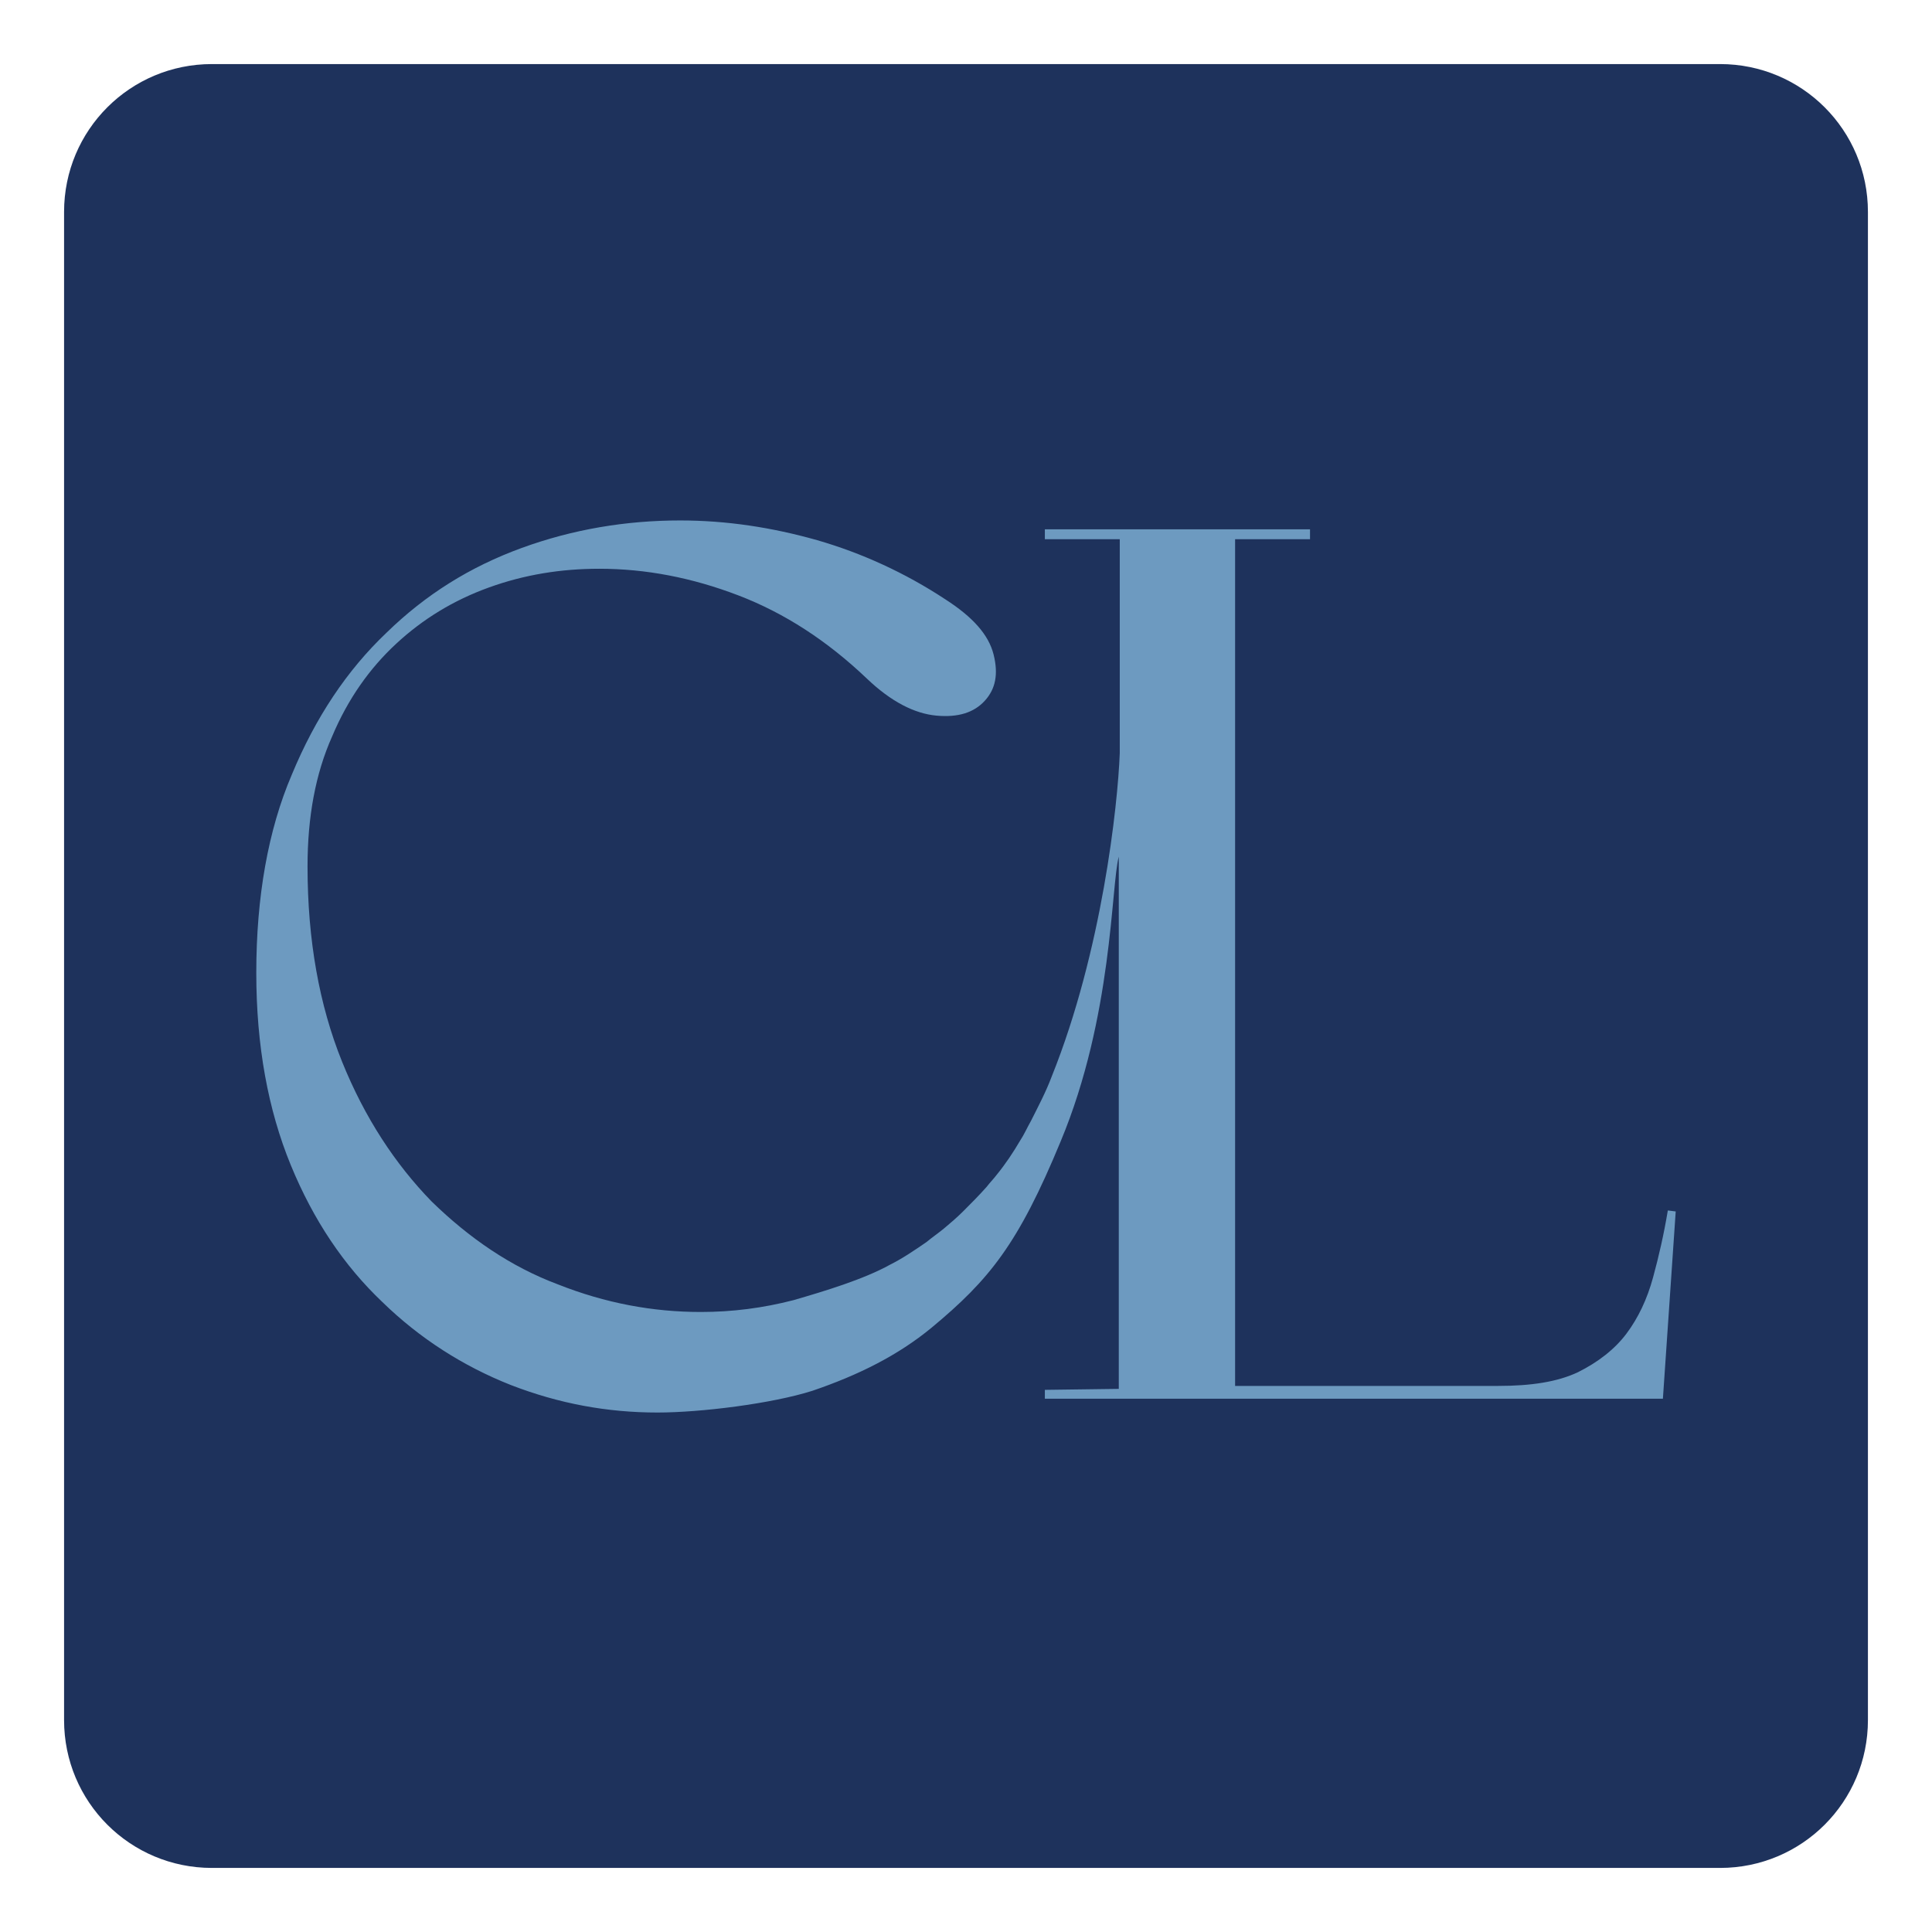
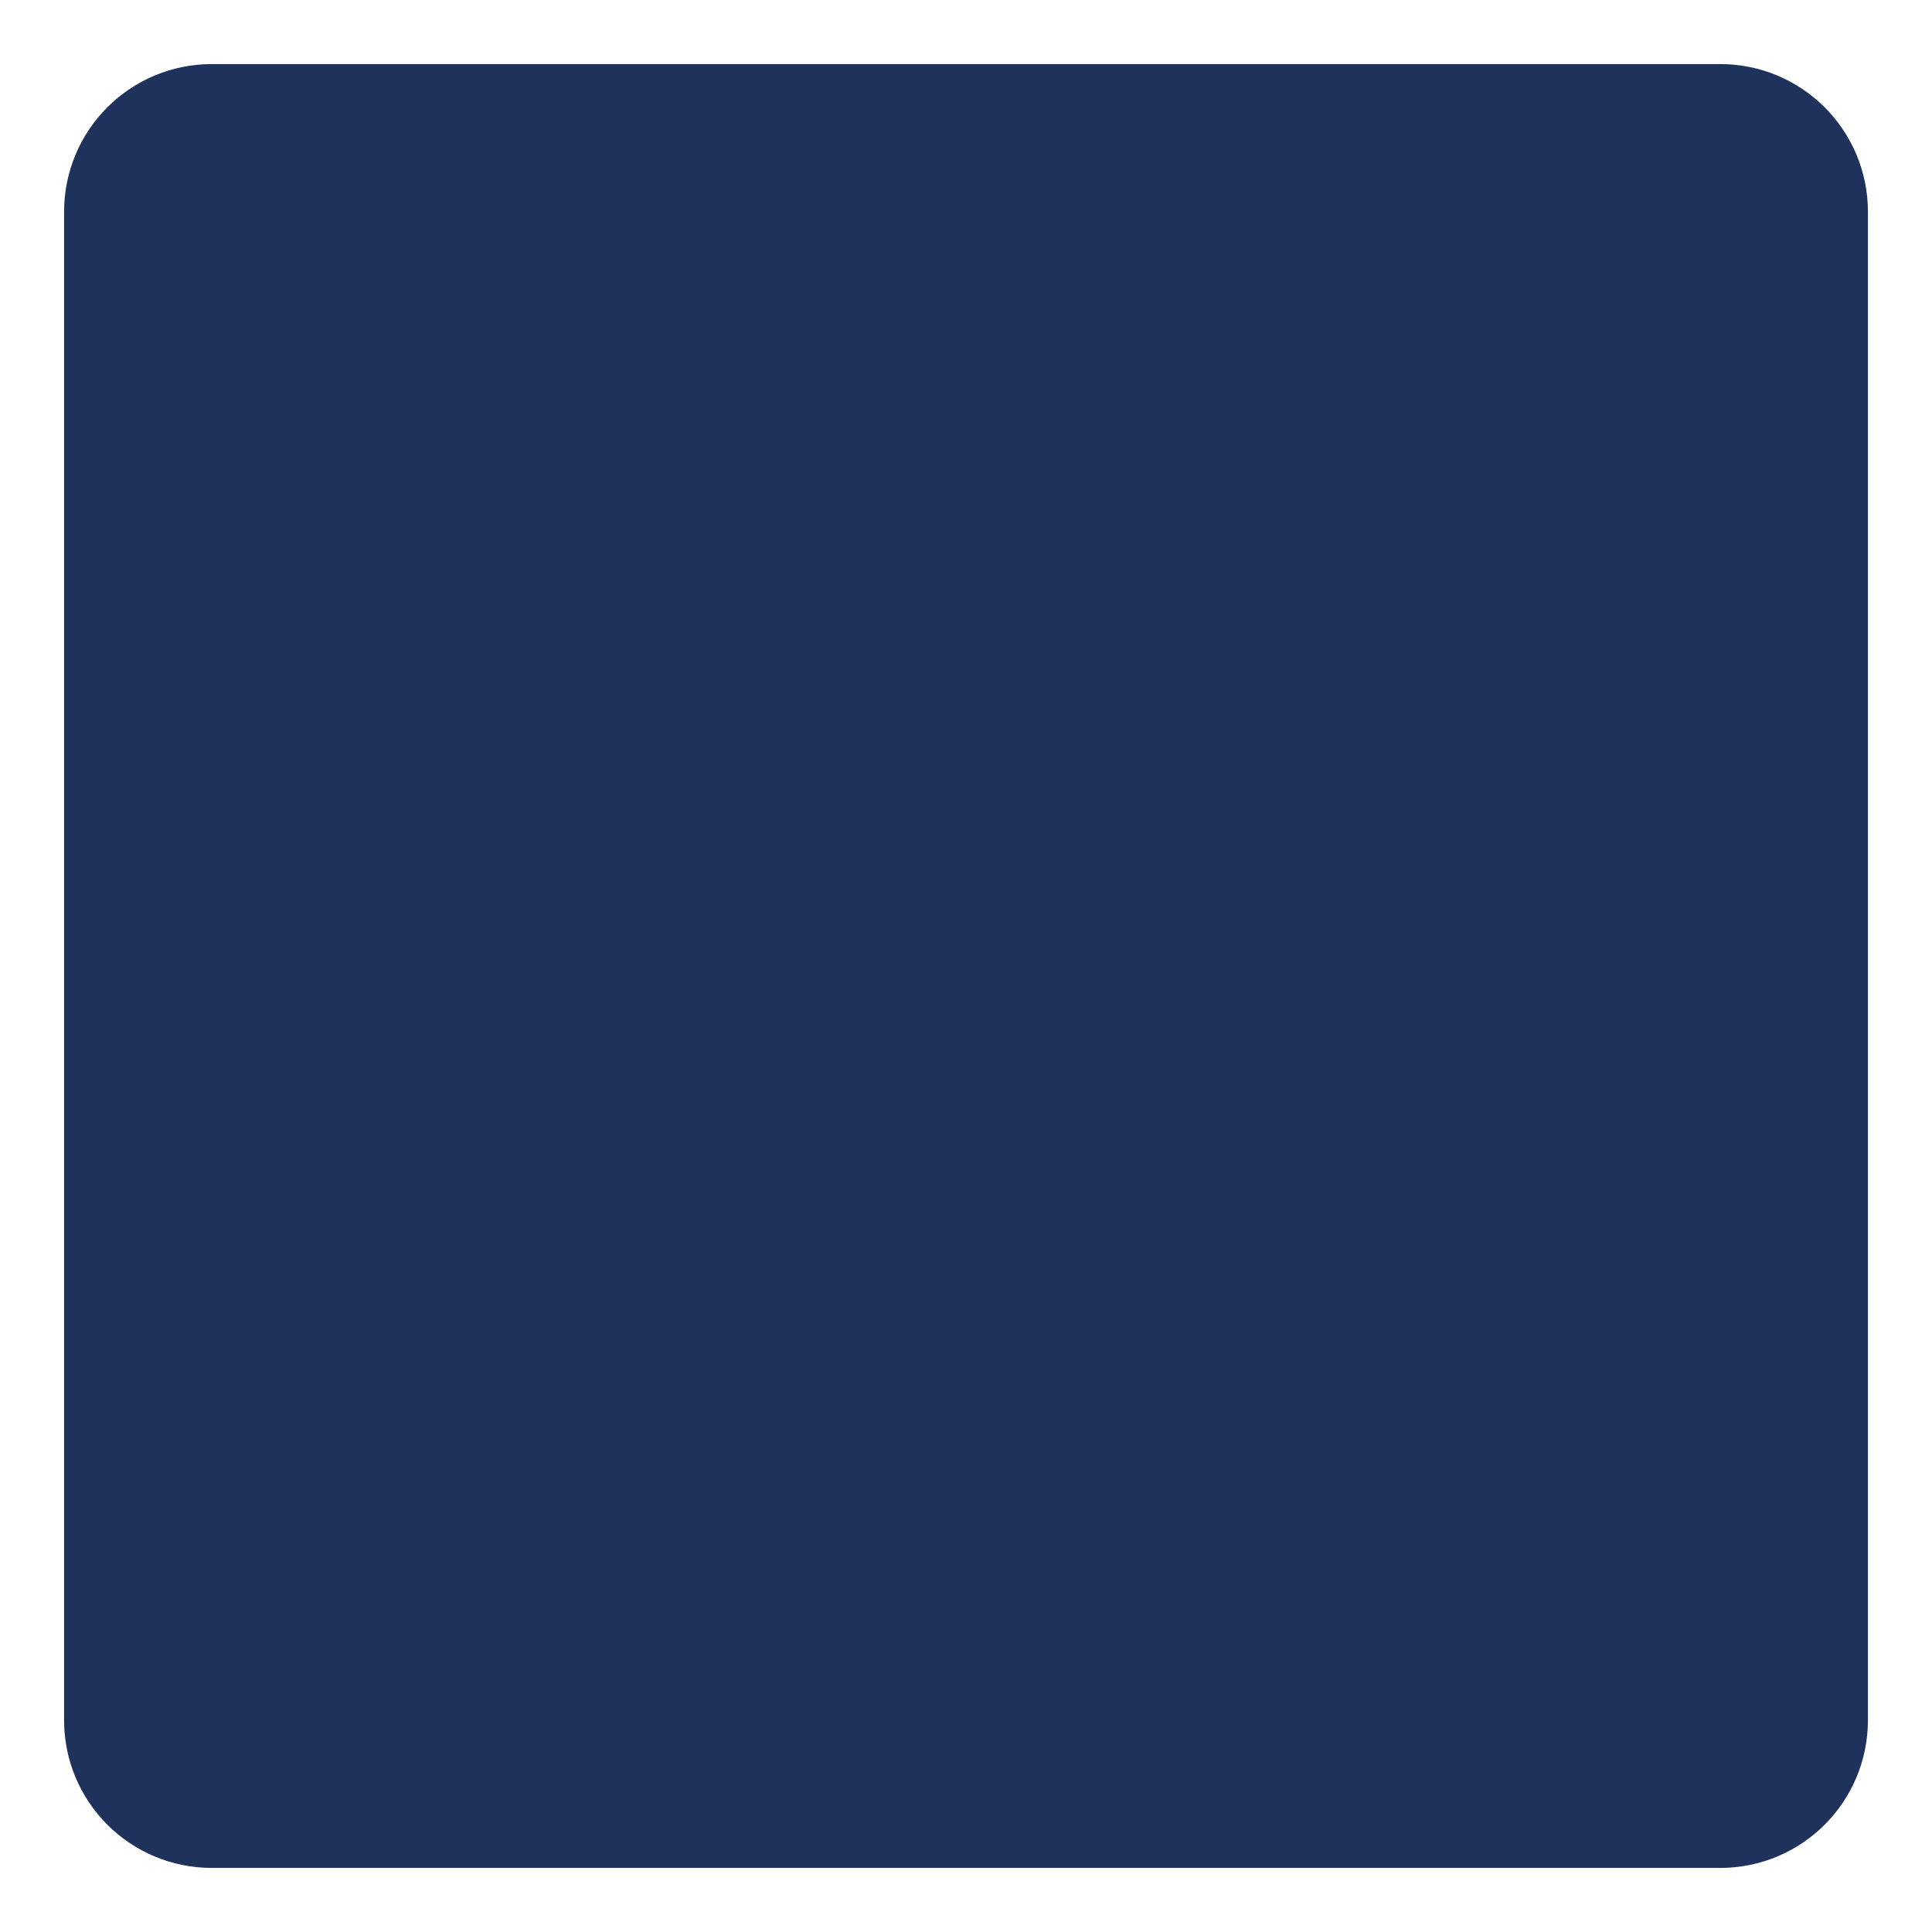
<svg xmlns="http://www.w3.org/2000/svg" version="1.1" id="Layer_1" x="0px" y="0px" viewBox="0 0 196 196" style="enable-background:new 0 0 196 196;" xml:space="preserve">
  <style type="text/css"> .st0{fill:#12284C;} .st1{fill:#FFFFFF;} .st2{fill:#6D9AC1;} .st3{fill:#393939;stroke:#42B6A5;stroke-width:3;stroke-miterlimit:10;} .st4{fill:#5E4E5D;} .st5{fill:#22333B;} .st6{fill:#5DB8B4;} .st7{fill:#A10C11;} .st8{fill:#4C6663;} .st9{fill:#3E4955;} .st10{fill:#C7472E;} .st11{fill:#80181A;} .st12{fill:#0D8387;} .st13{fill:#242D30;} .st14{fill:#2F3D4C;} .st15{fill:#678B93;} .st16{fill:#9E1E24;} .st17{fill:#1E325C;} .st18{fill:#323641;} .st19{fill:#5B707C;} .st20{fill:#242364;} .st21{fill:#85914D;} .st22{fill:#DDE3DF;} .st23{fill:#366D71;} .st24{fill:#1D1621;} .st25{fill:#424C42;} .st26{fill:#56A0D3;} .st27{fill:#181E28;} .st28{fill:#14495A;} .st29{fill:#2B2B2B;} .st30{fill:#E4E2DD;} .st31{fill:#595A29;} .st32{fill:#C1242C;} .st33{fill:#201D1D;} .st34{fill:#1D202A;} .st35{fill:#73151F;} .st36{fill:#523490;} .st37{fill:#859F94;} .st38{fill:#283F57;} .st39{fill:#0A2240;} .st40{fill:#29ABE2;} .st41{fill:#DDCFB1;} .st42{fill:#B28256;} .st43{fill:#52C6BE;} .st44{fill:#4E635F;} .st45{fill:#87494E;} .st46{fill:#00467F;} .st47{fill:#231F20;} .st48{fill:#A3A510;} .st49{fill:#5F6B74;} .st50{fill:#F4A71F;} .st51{fill:#3B5163;} .st52{clip-path:url(#SVGID_00000043423246006778754880000004641904081087131829_);fill:#F4A71F;} .st53{fill:#808080;} .st54{fill:#80B441;} .st55{fill:#6D9AC0;} .st56{fill:#F8F6E8;} .st57{fill:#B6B3AB;} .st58{fill:#123B1C;} .st59{fill:#095754;} .st60{fill:none;} .st61{fill:#F3E8D5;} .st62{fill:#262D2D;} .st63{fill:#585C67;} .st64{fill:#87CED8;} .st65{fill:#892522;} .st66{fill:#901410;} .st67{fill:#7AADD3;} .st68{fill:#42B6A5;} .st69{fill:#394B42;} .st70{fill:#9D5B51;} .st71{fill:#76746F;} .st72{fill:#EC7C20;} .st73{fill:#80BC00;} .st74{fill:#871C22;} .st75{fill:#DCEEE1;} .st76{fill:#699A96;} .st77{fill:#164044;} .st78{fill:#251E20;} .st79{fill:#829E3D;} .st80{fill:#5EC1B1;} .st81{fill:#442462;} .st82{fill:#393939;} .st83{fill:#1A928D;} .st84{fill:#E0C628;} .st85{clip-path:url(#SVGID_00000138536873851590308730000002918733576474303146_);fill:#F4A71F;} .st86{fill:#D41E2E;} .st87{fill:#AD1F46;} .st88{fill:#1F8782;} .st89{fill:#CC1F2E;} .st90{fill:#211C1D;} .st91{fill:#EAEAEC;} .st92{fill:#739538;} .st93{fill:#1B151E;} .st94{fill-rule:evenodd;clip-rule:evenodd;fill:#FFFFFF;} .st95{fill:none;stroke:#FFFFFF;stroke-width:0.417;stroke-linecap:round;stroke-linejoin:round;stroke-miterlimit:10;} .st96{fill-rule:evenodd;clip-rule:evenodd;fill:#4D4946;} .st97{fill:#4D4946;} .st98{fill:none;stroke:#FFFFFF;stroke-width:1.667;stroke-miterlimit:10;} .st99{fill:none;stroke:#FFFFFF;stroke-width:1.667;stroke-linecap:round;stroke-linejoin:round;stroke-miterlimit:10;} .st100{fill:none;stroke:#FFFFFF;stroke-width:3.333;stroke-linecap:round;stroke-linejoin:round;stroke-miterlimit:10;} .st101{fill:#030303;} .st102{fill:#EFEFF0;} .st103{fill:#E42229;} .st104{fill:#242121;} .st105{fill:#FEFFFF;} .st106{fill:#EB9F37;} .st107{fill:#E9CA00;} .st108{fill:#EBEBEC;} .st109{fill:#242021;} </style>
  <path class="st17" d="M174.5,189.5h-153c-8.3,0-15-6.7-15-15v-153c0-8.3,6.7-15,15-15h153c8.3,0,15,6.7,15,15v153 C189.5,182.8,182.8,189.5,174.5,189.5z" />
-   <path class="st55" d="M169.2,122.8c-0.4,2.4-0.9,4.6-1.5,6.8c-0.6,2.2-1.5,4.1-2.7,5.7c-1.2,1.6-2.9,2.9-4.9,3.9 c-2.1,1-4.8,1.4-8.1,1.4h-26.7V54.7h7.6v-1H106v1h7.6v21.7c-0.2,5.3-1.8,20.1-6.9,32.8c-0.6,1.6-1.4,3.1-2.1,4.5 c-0.4,0.7-0.7,1.4-1.1,2c-0.7,1.2-1.5,2.4-2.4,3.5c-0.3,0.4-0.7,0.8-1,1.2c-0.8,0.9-1.6,1.7-2.4,2.5c-0.6,0.6-1.3,1.2-1.9,1.7 c-0.6,0.5-1.2,0.9-1.8,1.4c-1.3,0.9-2.5,1.7-3.7,2.3c-2.7,1.5-6.7,2.7-9.8,3.6c-3.1,0.8-6.2,1.2-9.4,1.2c-4.9,0-9.7-0.9-14.5-2.8 c-4.8-1.8-9-4.7-12.8-8.4c-3.7-3.8-6.8-8.5-9.1-14.2c-2.3-5.7-3.5-12.3-3.5-19.8c0-5,0.8-9.4,2.5-13.2c1.6-3.8,3.8-6.9,6.5-9.4 c2.7-2.5,5.8-4.4,9.4-5.7c3.6-1.3,7.3-1.9,11.2-1.9c4.7,0,9.4,0.9,14.1,2.7c4.7,1.8,9,4.6,13,8.4c2.5,2.4,4.9,3.6,7.1,3.8 c2.2,0.2,3.8-0.3,4.9-1.5c1.1-1.2,1.4-2.7,0.9-4.7c-0.5-2-2.1-3.8-4.9-5.6c-4.1-2.7-8.5-4.7-13-6c-4.6-1.3-9.2-2-13.9-2 c-5.5,0-10.9,0.9-16.1,2.8c-5.2,1.9-9.7,4.7-13.7,8.6c-4,3.8-7.2,8.6-9.6,14.4C27.2,84.2,26,91,26,98.7c0,7.4,1.2,13.9,3.5,19.5 c2.3,5.6,5.4,10.2,9.3,13.9c3.8,3.7,8.2,6.5,13,8.4c4.9,1.9,9.8,2.8,14.9,2.8c4.4,0,11.6-0.9,15.7-2.2c4.7-1.6,8.7-3.6,12.1-6.4 c5.9-4.9,8.8-8.5,13.1-18.9c5.3-12.7,5.1-25.9,5.9-28.9v54L106,141v0.9h62.7l1.3-19L169.2,122.8z" />
</svg>